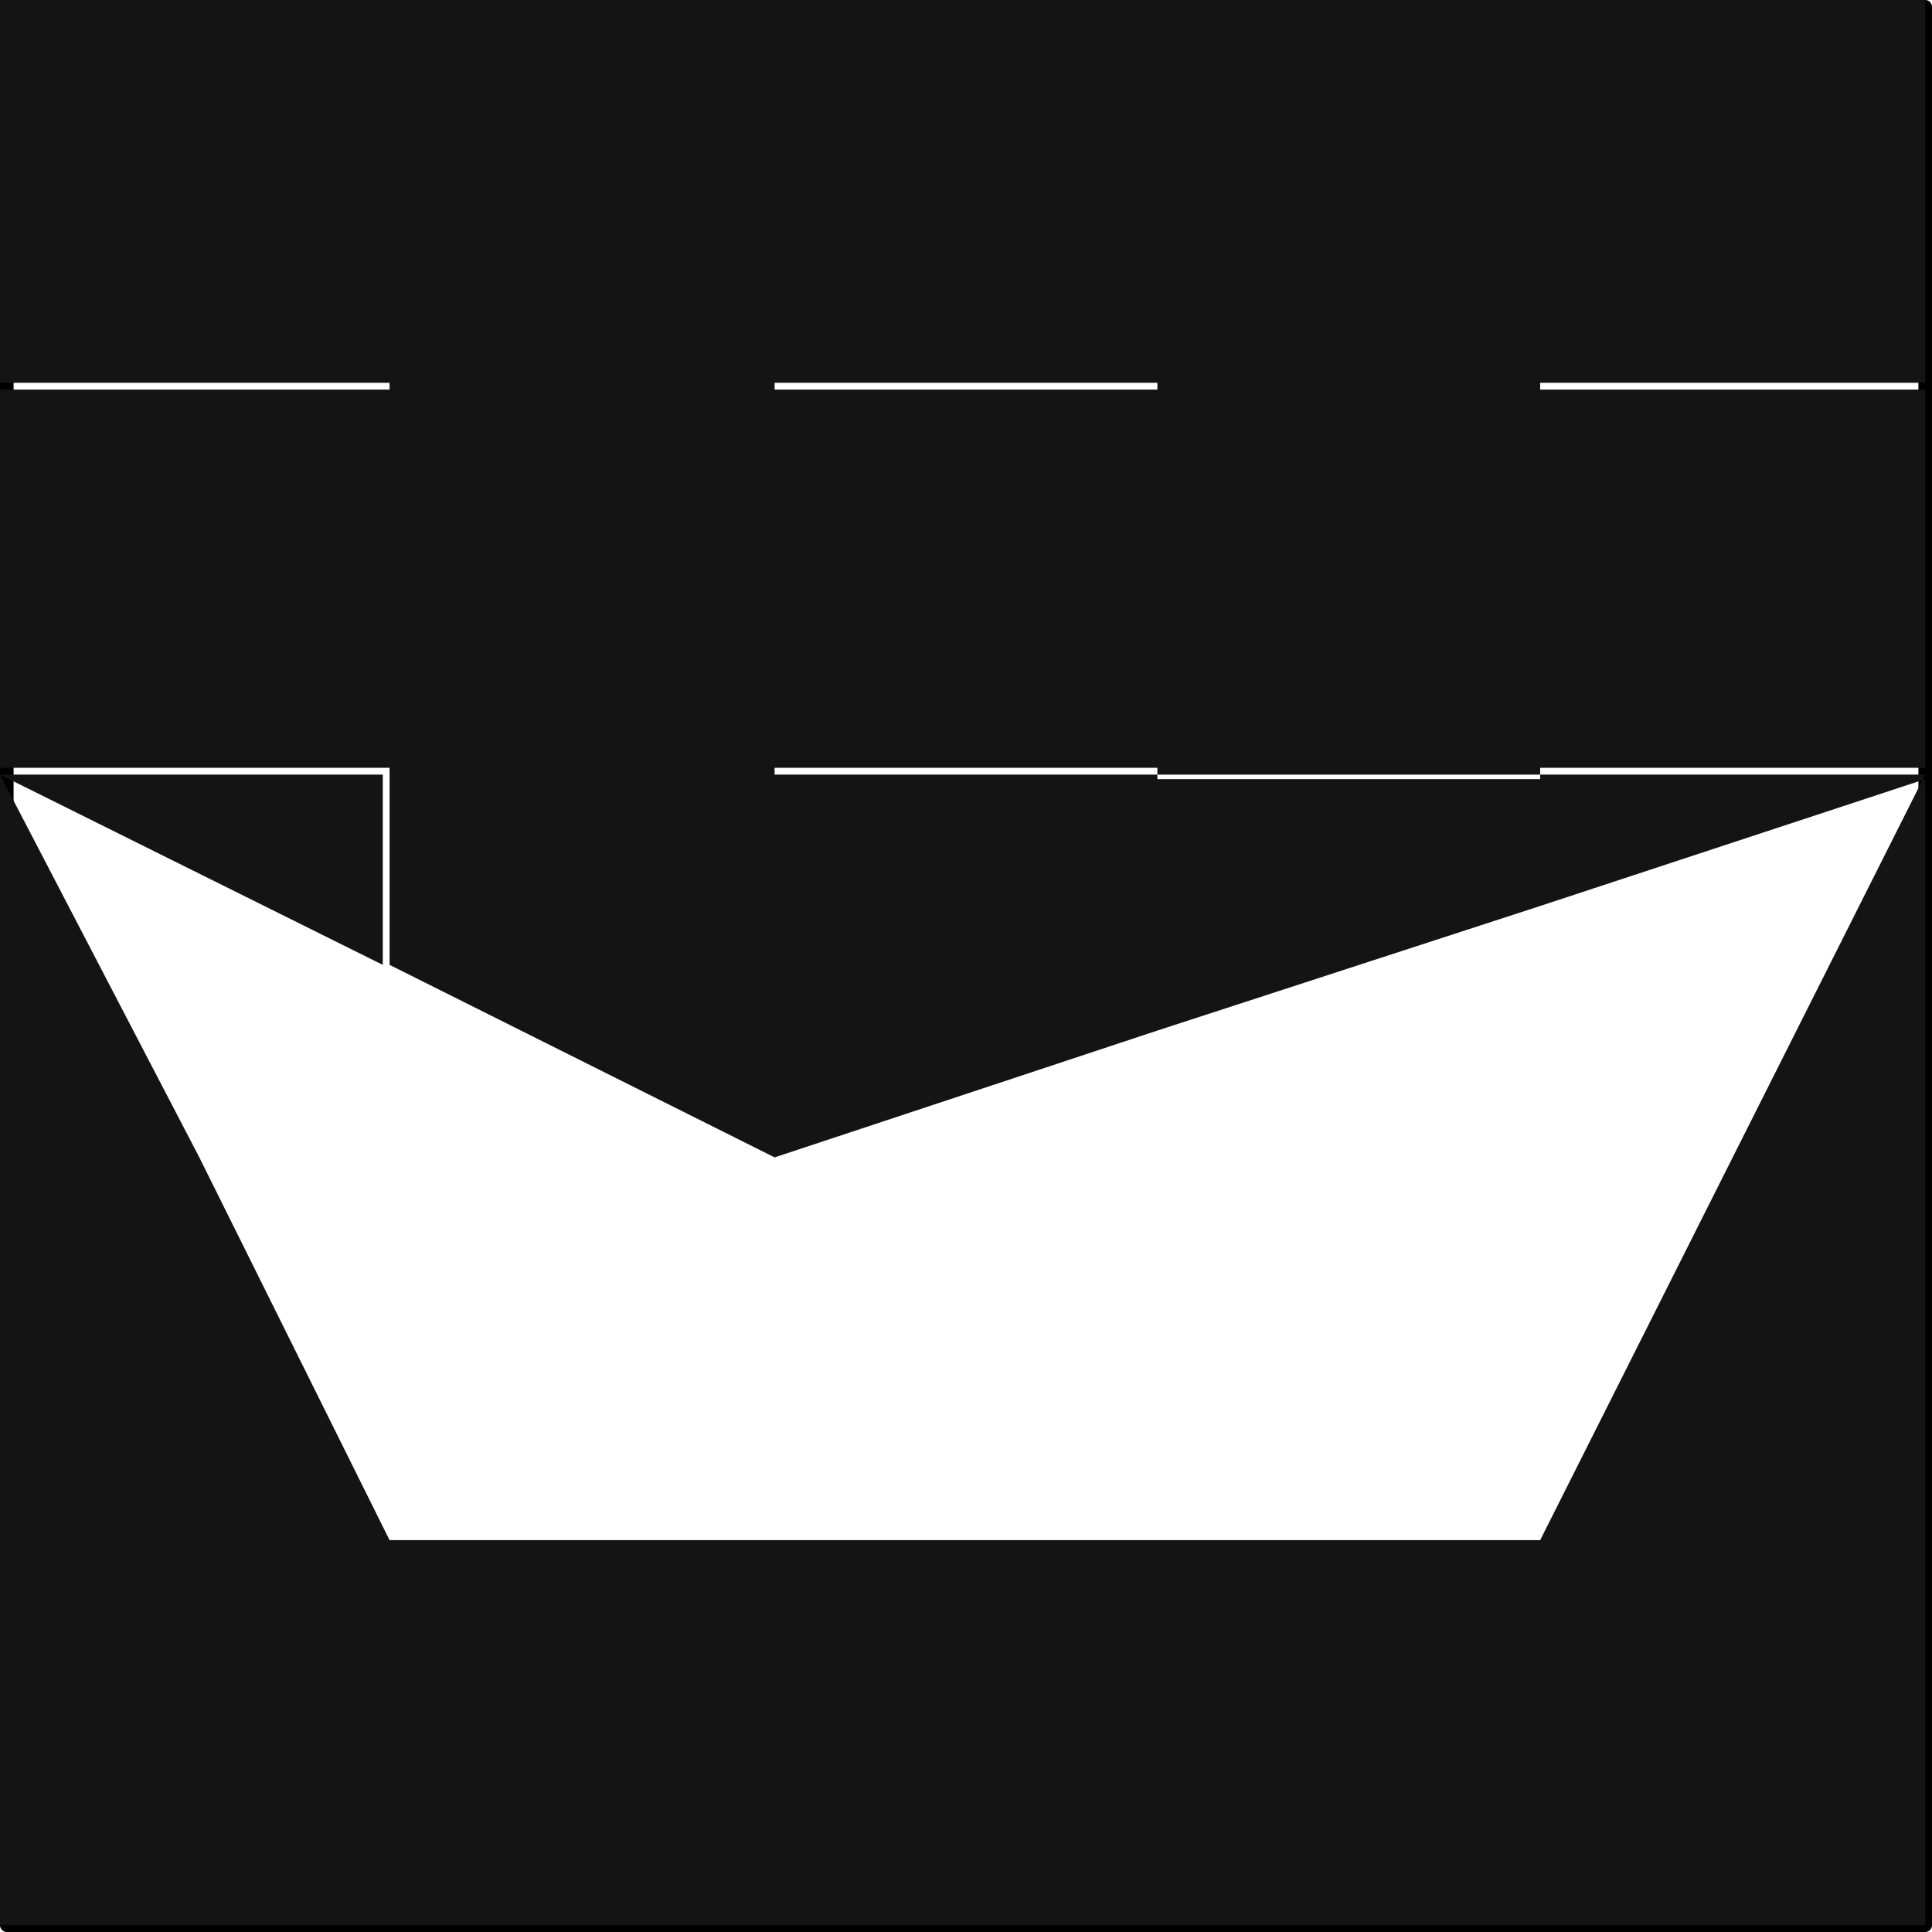
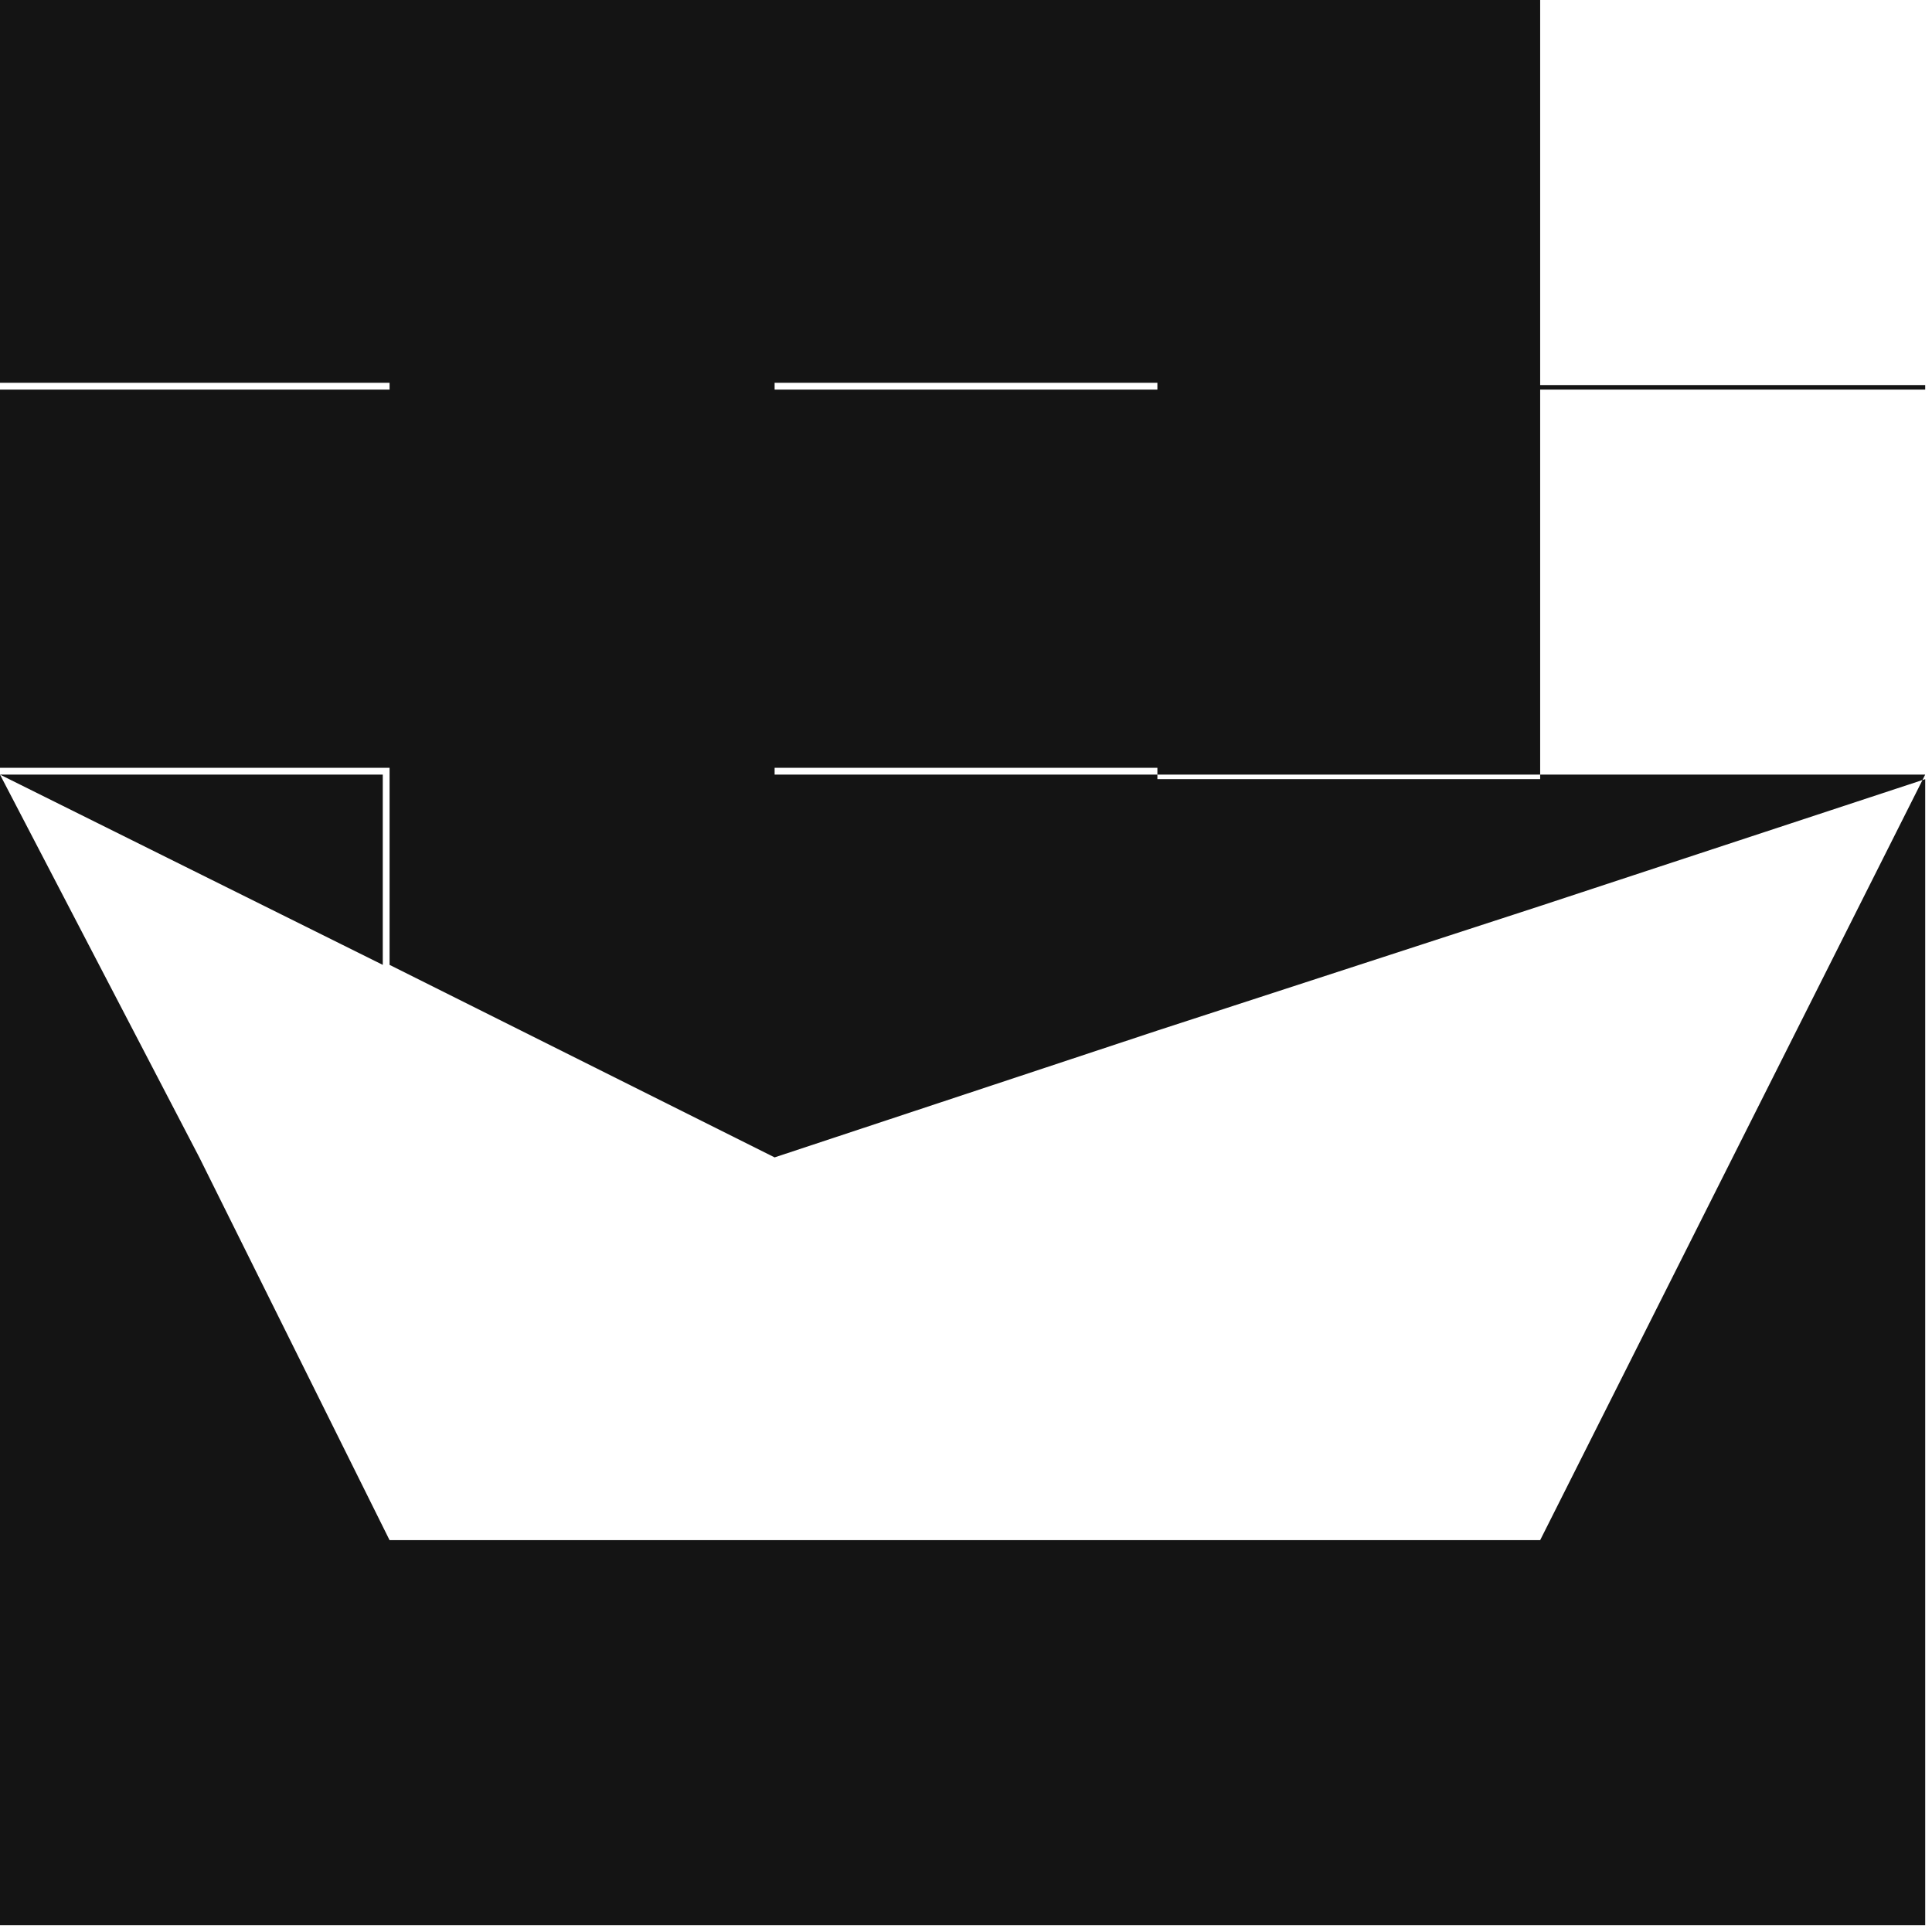
<svg xmlns="http://www.w3.org/2000/svg" viewBox="0 0 8.53 8.53">
  <defs>
    <style>.cls-1{fill:none;stroke:#000;stroke-linecap:round;stroke-linejoin:round;stroke-width:0.06px;}.cls-2{fill:#141414;fill-rule:evenodd;}</style>
  </defs>
  <g id="Layer_2" data-name="Layer 2">
    <g id="éléments_cuisine" data-name="éléments cuisine">
      <g id="LWPOLYLINE">
-         <rect class="cls-1" x="0.03" y="0.03" width="8.47" height="8.47" />
-       </g>
+         </g>
      <g id="HATCH">
-         <path class="cls-2" d="M1.72,0H0V1.72H1.72V0m0,1.69H0v1.7H1.72V1.72m1.7,0H1.72v1.7h1.7V1.72M3.42,0H1.72V1.72h1.7V0M5.11,0H3.42V1.72H5.11V0m0,1.69H3.42v1.7H5.11V1.72m1.69,0H5.11v1.7H6.8V1.72M6.8,0H5.11V1.72H6.8V0M8.5,0H6.8V1.72H8.5V0m0,1.69H6.8v1.7H8.5V1.72m0,1.7H6.8V4l1.7-.56m-1.7,0H5.11V4.55L6.8,4V3.42m-1.69,0H3.42V5.11l1.69-.56V3.42m-1.69,0H1.72v.84l1.7.85V3.42m-1.7,0H0l1.69.84V3.42M0,3.42V5.11H.88L0,3.42M.88,5.11H0V6.8H1.72L.88,5.11M1.72,6.8H0V8.28H1.72V6.8m1.7,0H1.72V8.28h1.7V6.8m0,1.48H1.72V8.5h1.7V8.28M5.11,6.8H3.42V8.28H5.11V6.8m0,1.48H3.42V8.5H5.11V8.28M6.8,6.8H5.11V8.28H6.8V6.8m0,1.48H5.11V8.5H6.8V8.28M8.5,6.8H6.8V8.28H8.5V6.8m0,1.48H6.8V8.5H8.5V8.28m0-3.17H7.65L6.8,6.8H8.5V5.11m0-1.69L7.65,5.11H8.5V3.42M1.72,8.28H0V8.5H1.72Z" />
+         <path class="cls-2" d="M1.72,0H0V1.72H1.72V0m0,1.69H0v1.7H1.72V1.72m1.7,0H1.72v1.7h1.7V1.72M3.42,0H1.72V1.72h1.7V0M5.11,0H3.42V1.72H5.11V0m0,1.69H3.42v1.7H5.11V1.72m1.69,0H5.11v1.7H6.8V1.72M6.8,0H5.11V1.72H6.8V0M8.5,0H6.8V1.72H8.5V0H6.8v1.7H8.5V1.72m0,1.7H6.8V4l1.7-.56m-1.7,0H5.11V4.55L6.8,4V3.42m-1.69,0H3.42V5.11l1.69-.56V3.42m-1.69,0H1.72v.84l1.7.85V3.42m-1.7,0H0l1.69.84V3.42M0,3.42V5.11H.88L0,3.42M.88,5.11H0V6.8H1.72L.88,5.11M1.72,6.8H0V8.28H1.72V6.8m1.7,0H1.72V8.28h1.7V6.8m0,1.48H1.72V8.5h1.7V8.28M5.11,6.8H3.42V8.28H5.11V6.8m0,1.48H3.42V8.5H5.11V8.28M6.8,6.8H5.11V8.28H6.8V6.8m0,1.48H5.11V8.5H6.8V8.28M8.5,6.8H6.8V8.28H8.5V6.8m0,1.48H6.8V8.5H8.5V8.28m0-3.17H7.65L6.8,6.8H8.5V5.11m0-1.69L7.65,5.11H8.5V3.42M1.72,8.28H0V8.5H1.72Z" />
      </g>
    </g>
  </g>
</svg>